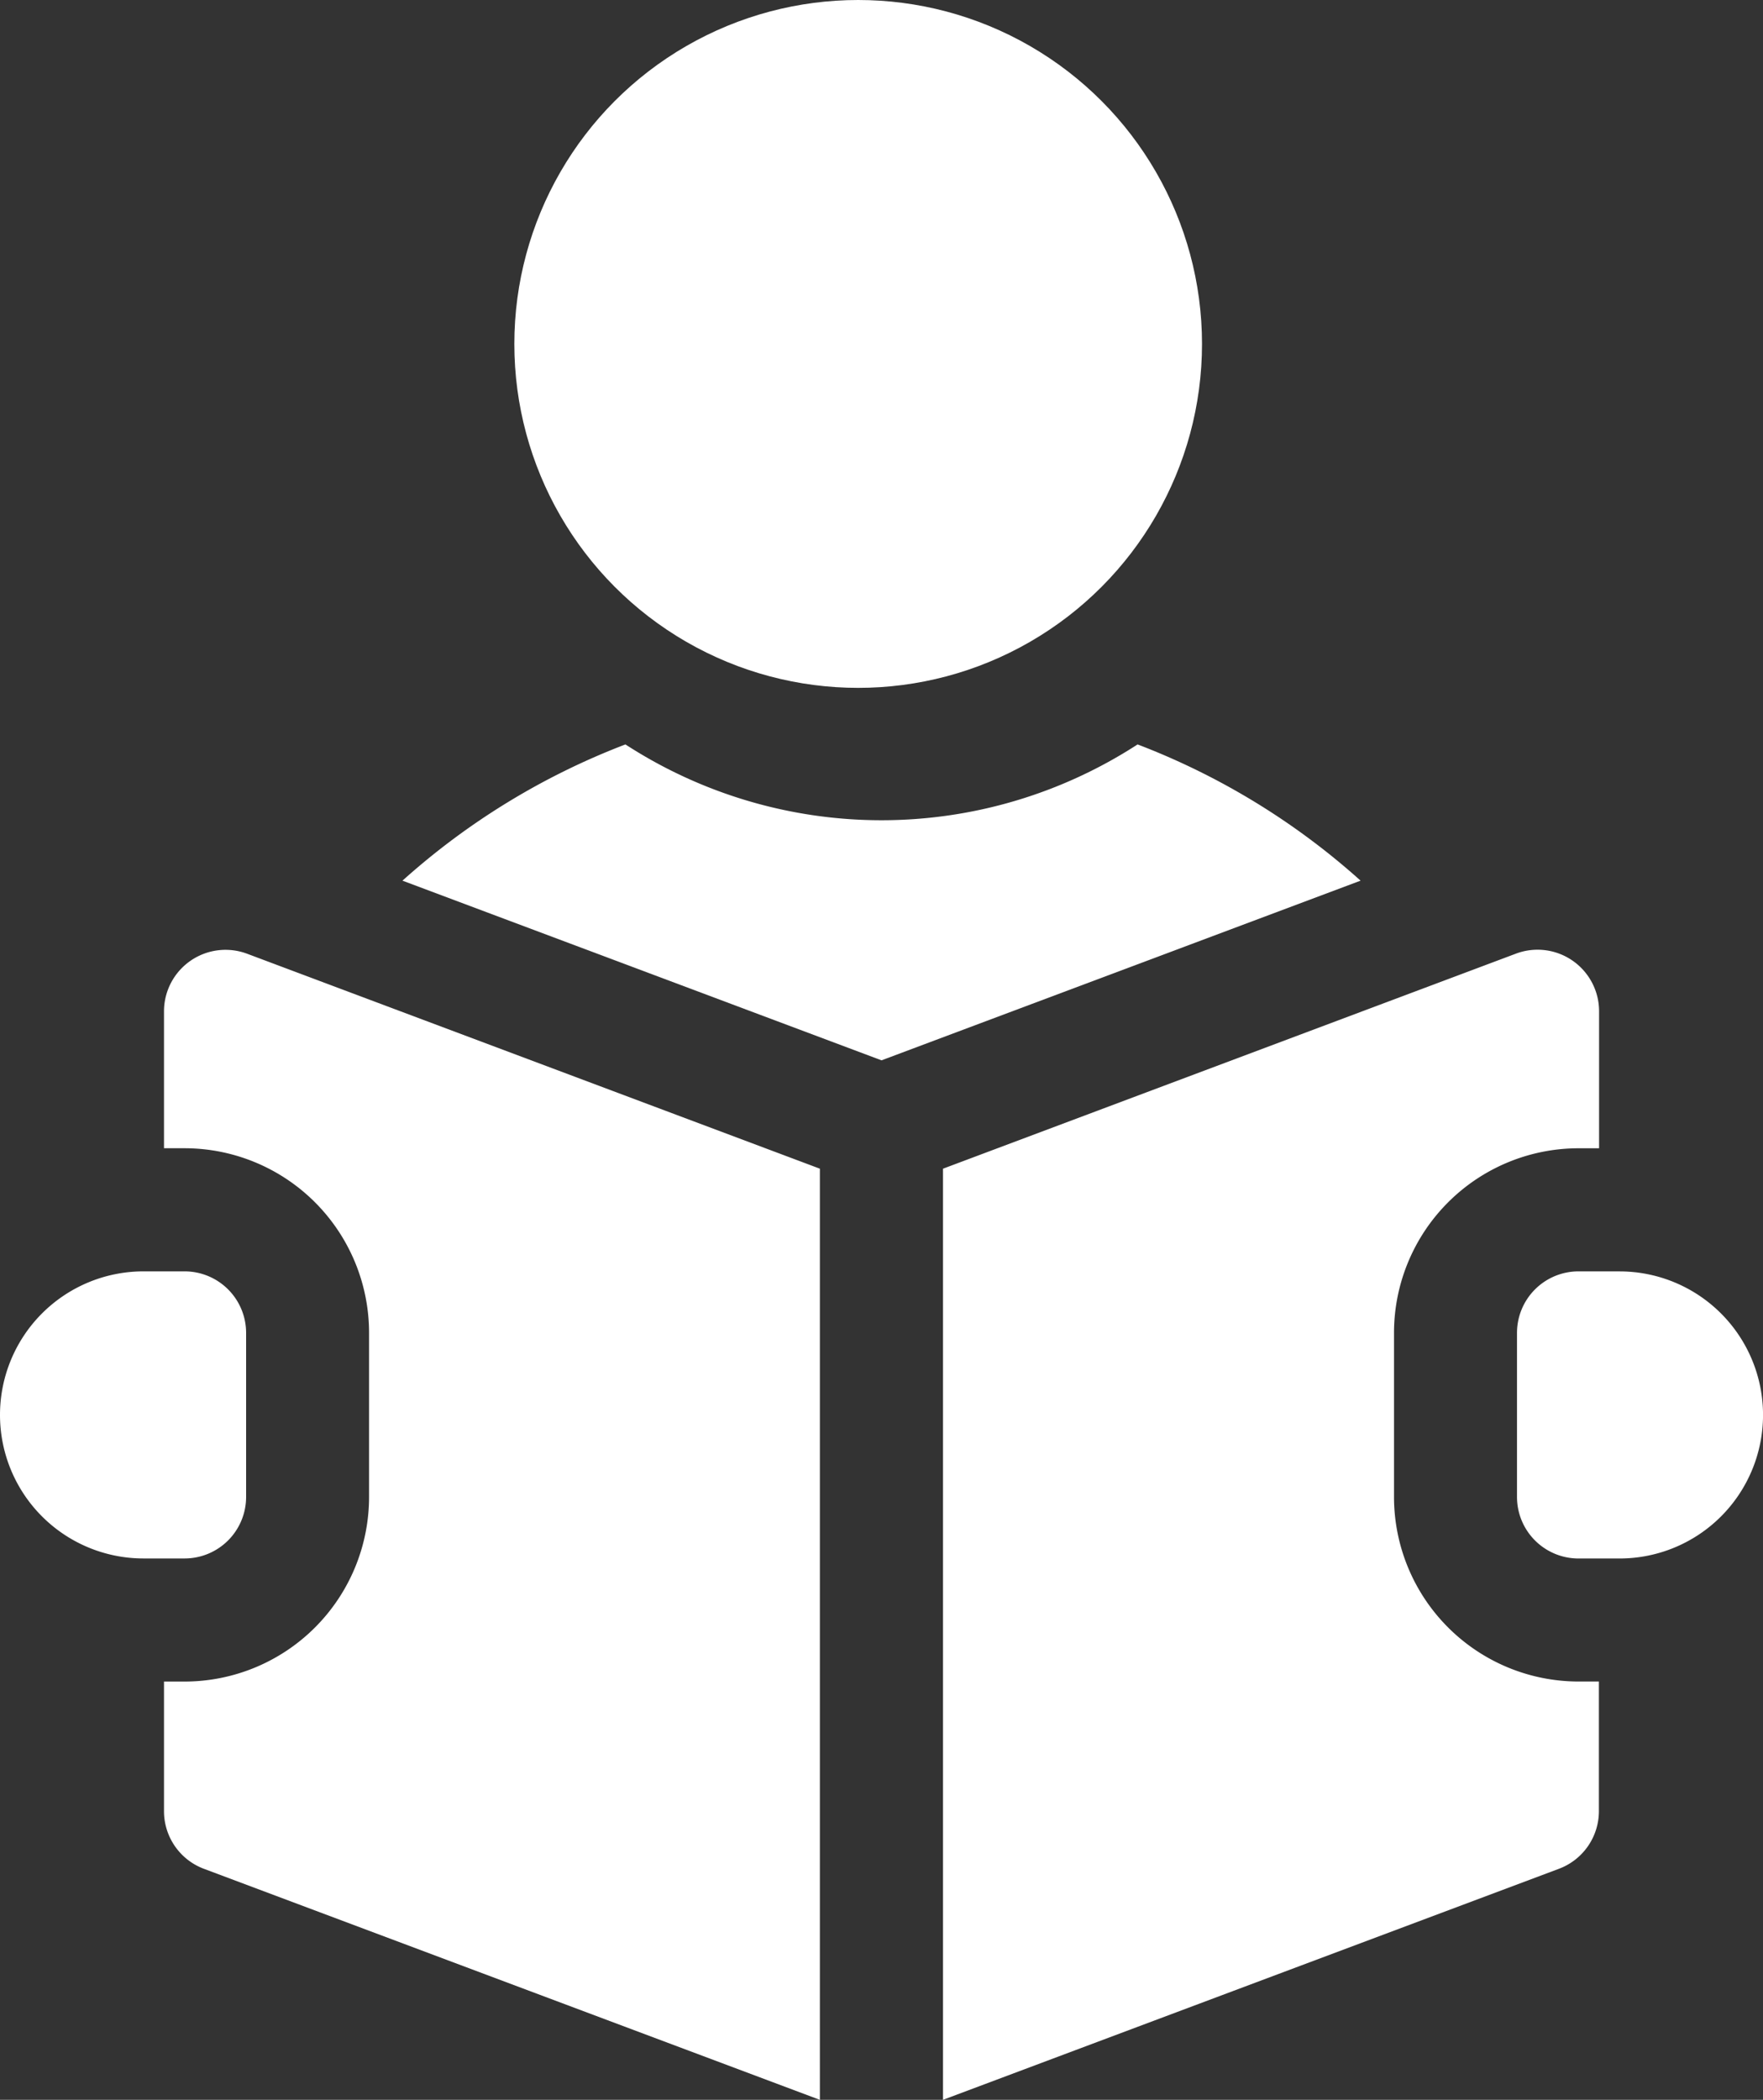
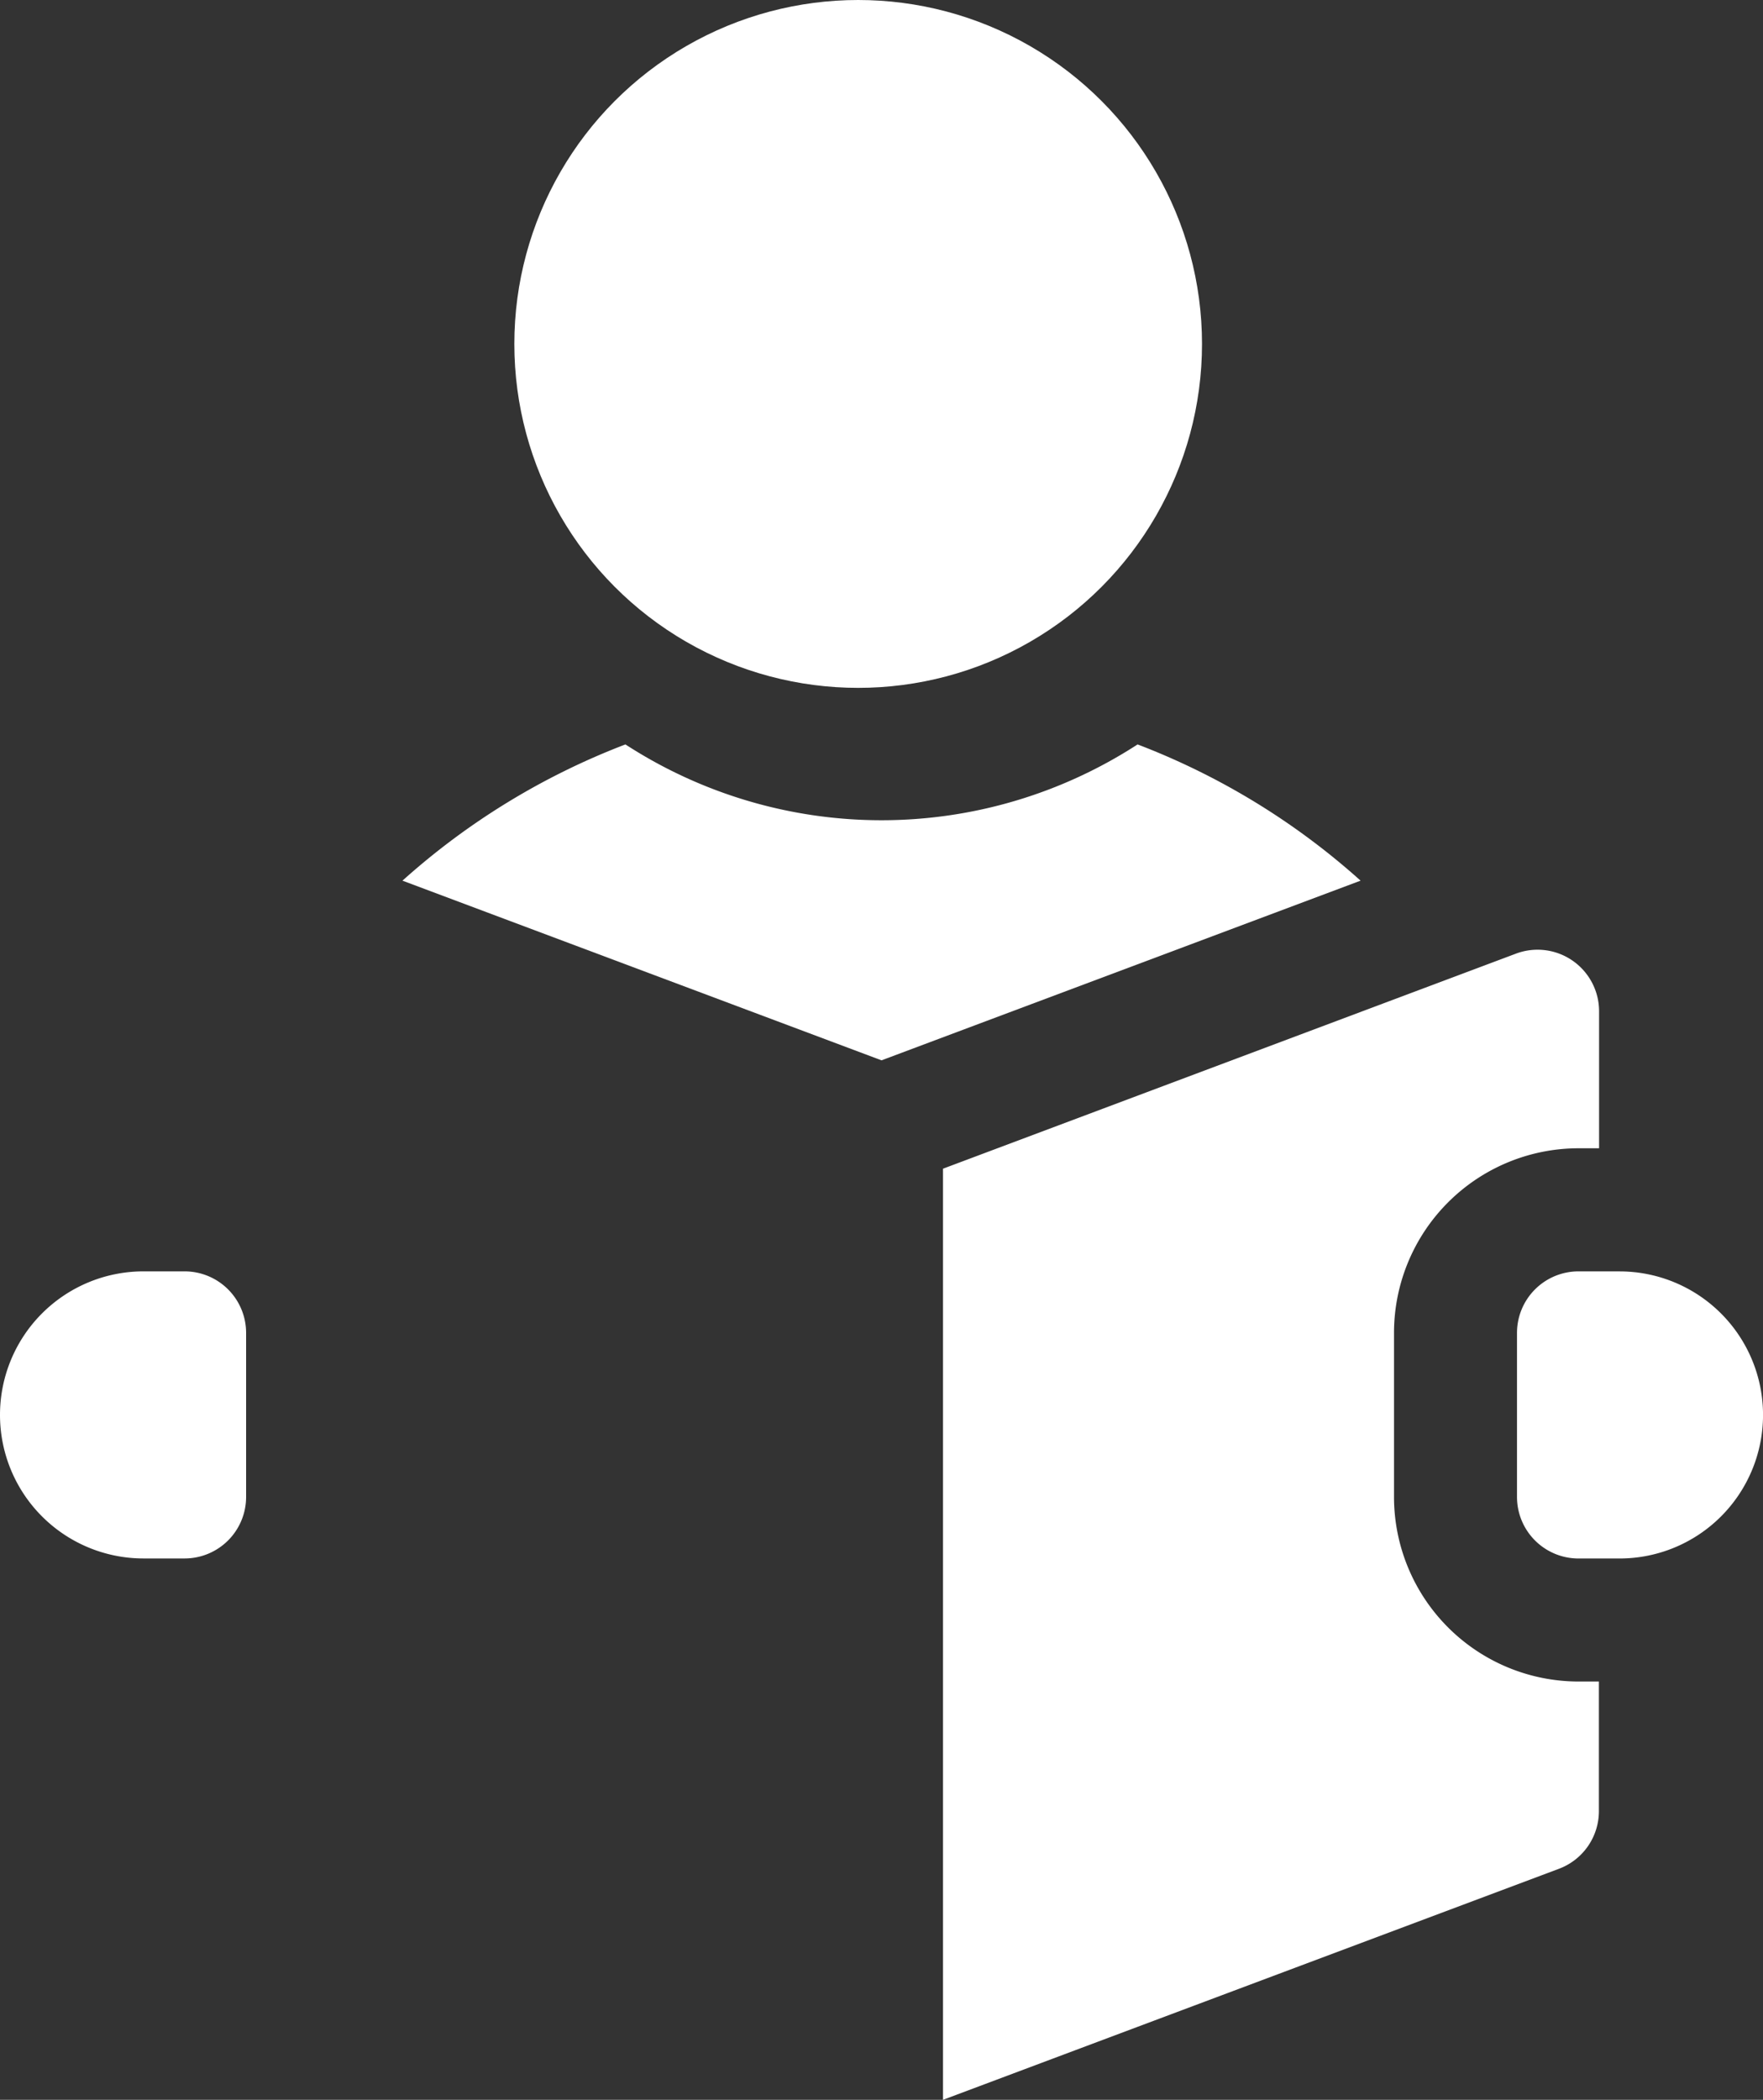
<svg xmlns="http://www.w3.org/2000/svg" width="48.711" height="58" viewBox="0 0 48.711 58">
  <rect x="0" y="0" width="48.711" height="58" fill="#333333" stroke="none" />
  <defs>
    <style>.a{fill:#fff;}</style>
  </defs>
  <circle class="a" cx="9.5" cy="9.5" r="9.5" transform="translate(14.211)" />
  <path class="a" d="M159.472,181.515a13,13,0,0,1-14.151,0,19.8,19.8,0,0,0-6.16,3.763l13.236,4.963,13.236-4.963A19.8,19.8,0,0,0,159.472,181.515Z" transform="translate(-128.041 -160.953)" />
  <path class="a" d="M413.832,310H412.7a1.7,1.7,0,0,0-1.7,1.7v4.531a1.7,1.7,0,0,0,1.7,1.7h1.133a3.965,3.965,0,0,0,0-7.93Z" transform="translate(-369.086 -274.883)" />
-   <path class="a" d="M81.731,231.906A1.7,1.7,0,0,0,81,233.3v3.783h.566a5.1,5.1,0,0,1,5.1,5.1v4.531a5.1,5.1,0,0,1-5.1,5.1H81v3.58a1.7,1.7,0,0,0,1.1,1.591l17.022,6.383V237.648L83.3,231.712A1.7,1.7,0,0,0,81.731,231.906Z" transform="translate(-76.469 -205.367)" />
  <path class="a" d="M283.461,246.715v-4.531a5.1,5.1,0,0,1,5.1-5.1h.566V233.3a1.7,1.7,0,0,0-2.3-1.591L271,237.648v25.719l17.022-6.383a1.7,1.7,0,0,0,1.1-1.591v-3.58h-.566A5.1,5.1,0,0,1,283.461,246.715Z" transform="translate(-244.945 -205.367)" />
  <path class="a" d="M47.8,316.23V311.7a1.7,1.7,0,0,0-1.7-1.7H44.965a3.965,3.965,0,0,0,0,7.93H46.1A1.7,1.7,0,0,0,47.8,316.23Z" transform="translate(-41 -274.883)" />
</svg>